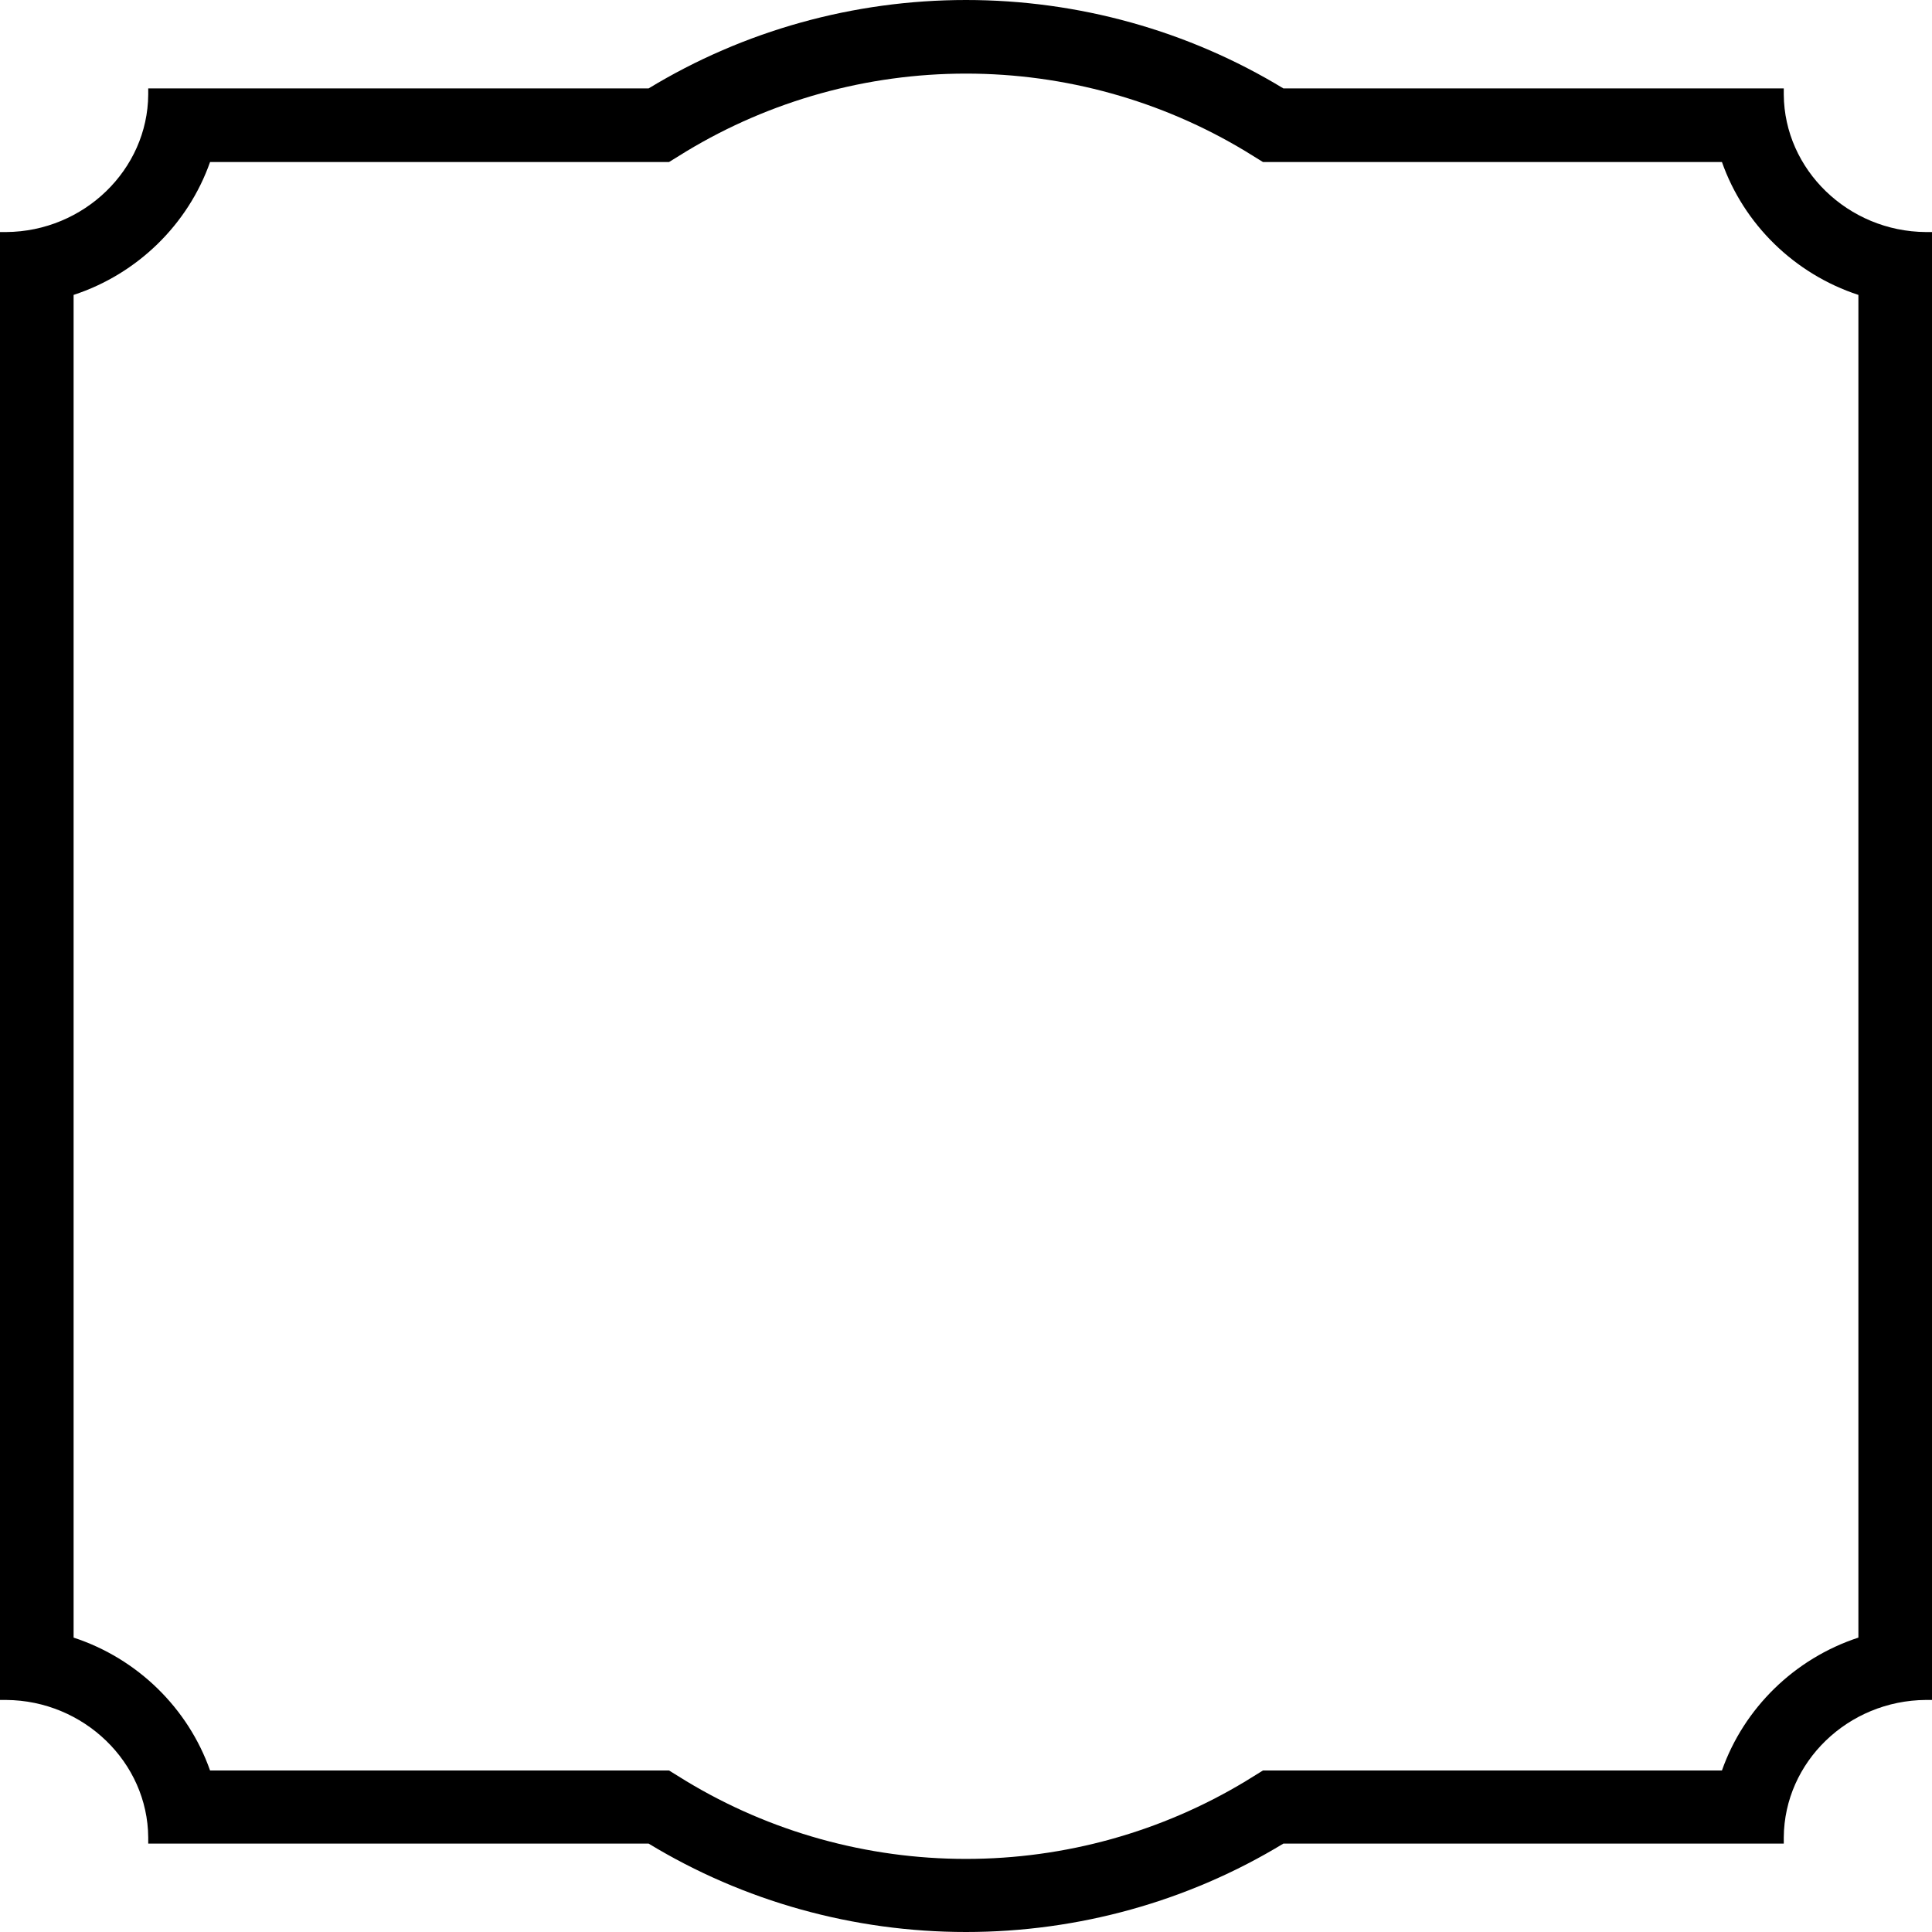
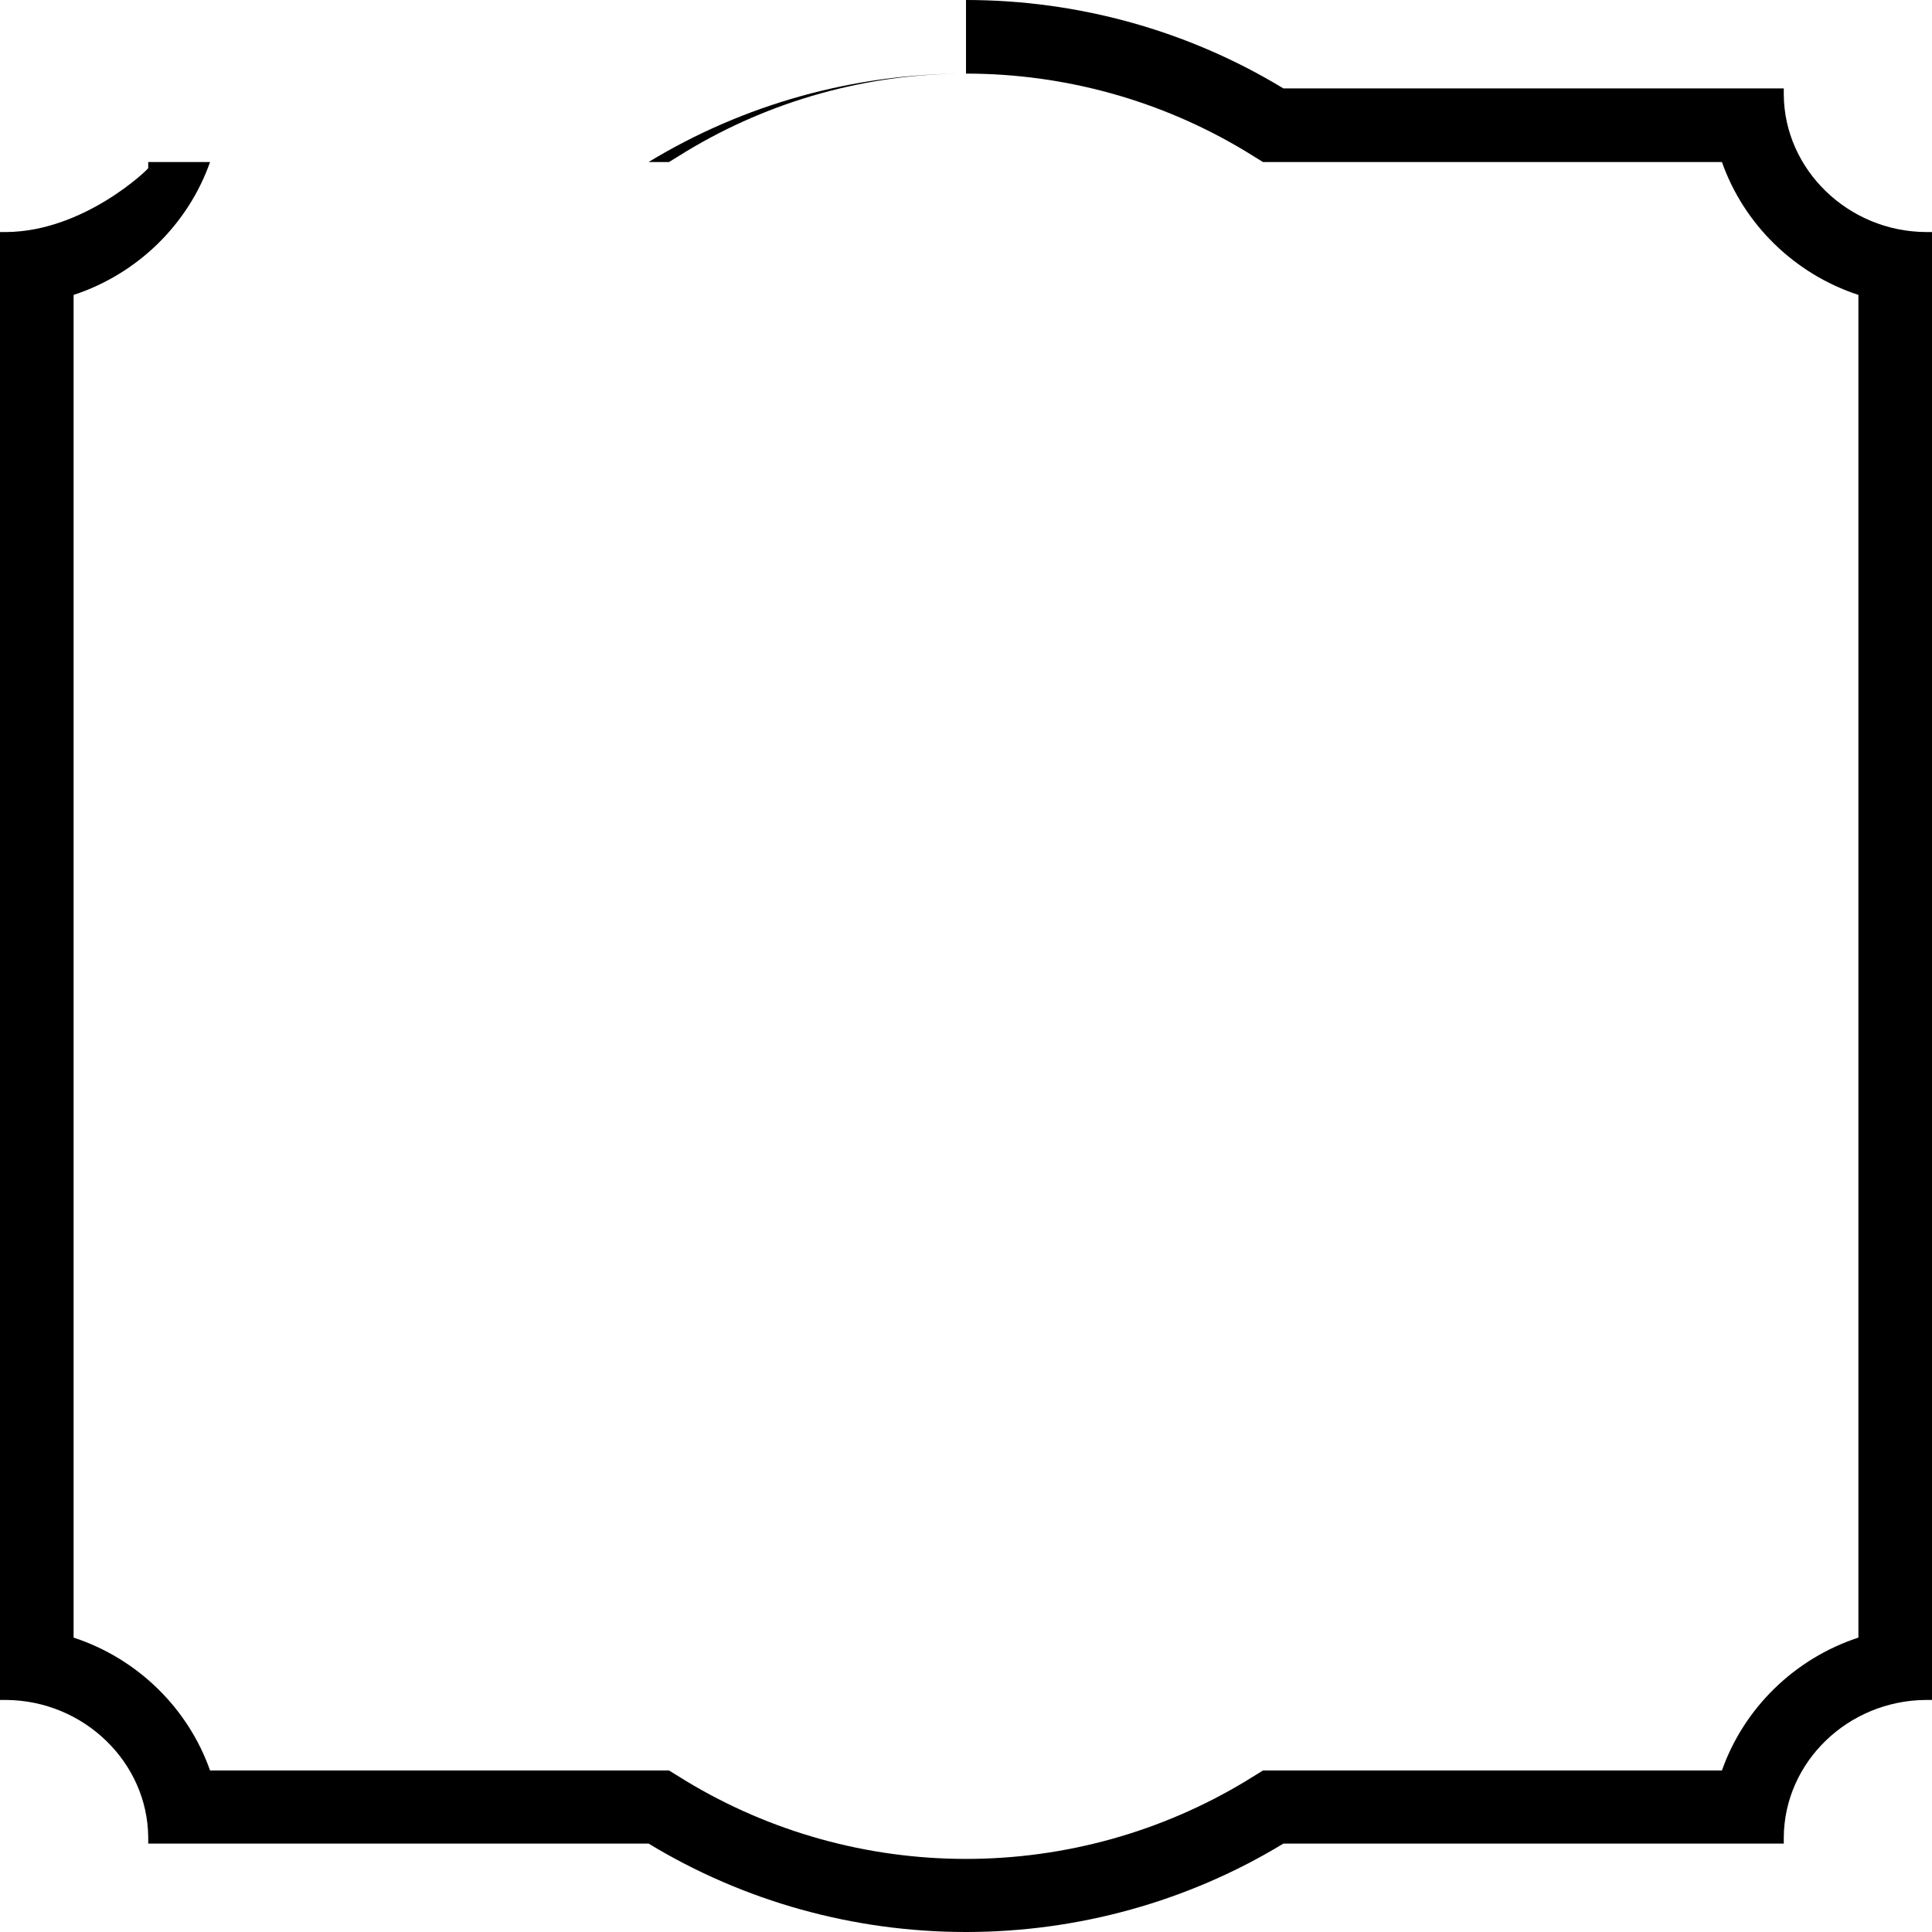
<svg xmlns="http://www.w3.org/2000/svg" version="1.1" id="Layer_1" x="0px" y="0px" viewBox="0 0 378 378" style="enable-background:new 0 0 378 378;" xml:space="preserve">
  <g>
-     <path d="M189,14.4c19.4,0,38.3,5.3,54.7,15.2l3.4,2.1h4h85.8c4.3,12.2,14.2,21.9,26.7,26v262.7c-12.5,4.1-22.4,13.8-26.7,26h-85.8   h-4l-3.4,2.1c-16.4,9.9-35.3,15.2-54.7,15.2c-19.4,0-38.3-5.3-54.7-15.2l-3.4-2.1h-4H41.1c-4.3-12.2-14.2-21.9-26.7-26V57.7   c12.5-4.1,22.4-13.8,26.7-26h85.8h4l3.4-2.1C150.7,19.7,169.6,14.4,189,14.4 M189,0c-22,0-43.5,6-62.1,17.3H29l0,1.2   C28.9,33.2,16.4,45.3,1.2,45.4l-1.2,0v287.2l1.2,0c15.2,0.1,27.7,12.2,27.8,26.9l0,1.2h97.9C145.5,372,167,378,189,378   c22,0,43.5-6,62.1-17.3H349l0-1.2c0.1-14.8,12.6-26.8,27.8-26.9l1.2,0V45.4l-1.2,0c-15.2-0.1-27.7-12.2-27.8-26.9l0-1.2h-97.9   C232.5,6,211,0,189,0L189,0z" />
+     <path d="M189,14.4c19.4,0,38.3,5.3,54.7,15.2l3.4,2.1h4h85.8c4.3,12.2,14.2,21.9,26.7,26v262.7c-12.5,4.1-22.4,13.8-26.7,26h-85.8   h-4l-3.4,2.1c-16.4,9.9-35.3,15.2-54.7,15.2c-19.4,0-38.3-5.3-54.7-15.2l-3.4-2.1h-4H41.1c-4.3-12.2-14.2-21.9-26.7-26V57.7   c12.5-4.1,22.4-13.8,26.7-26h85.8h4l3.4-2.1C150.7,19.7,169.6,14.4,189,14.4 c-22,0-43.5,6-62.1,17.3H29l0,1.2   C28.9,33.2,16.4,45.3,1.2,45.4l-1.2,0v287.2l1.2,0c15.2,0.1,27.7,12.2,27.8,26.9l0,1.2h97.9C145.5,372,167,378,189,378   c22,0,43.5-6,62.1-17.3H349l0-1.2c0.1-14.8,12.6-26.8,27.8-26.9l1.2,0V45.4l-1.2,0c-15.2-0.1-27.7-12.2-27.8-26.9l0-1.2h-97.9   C232.5,6,211,0,189,0L189,0z" />
  </g>
</svg>